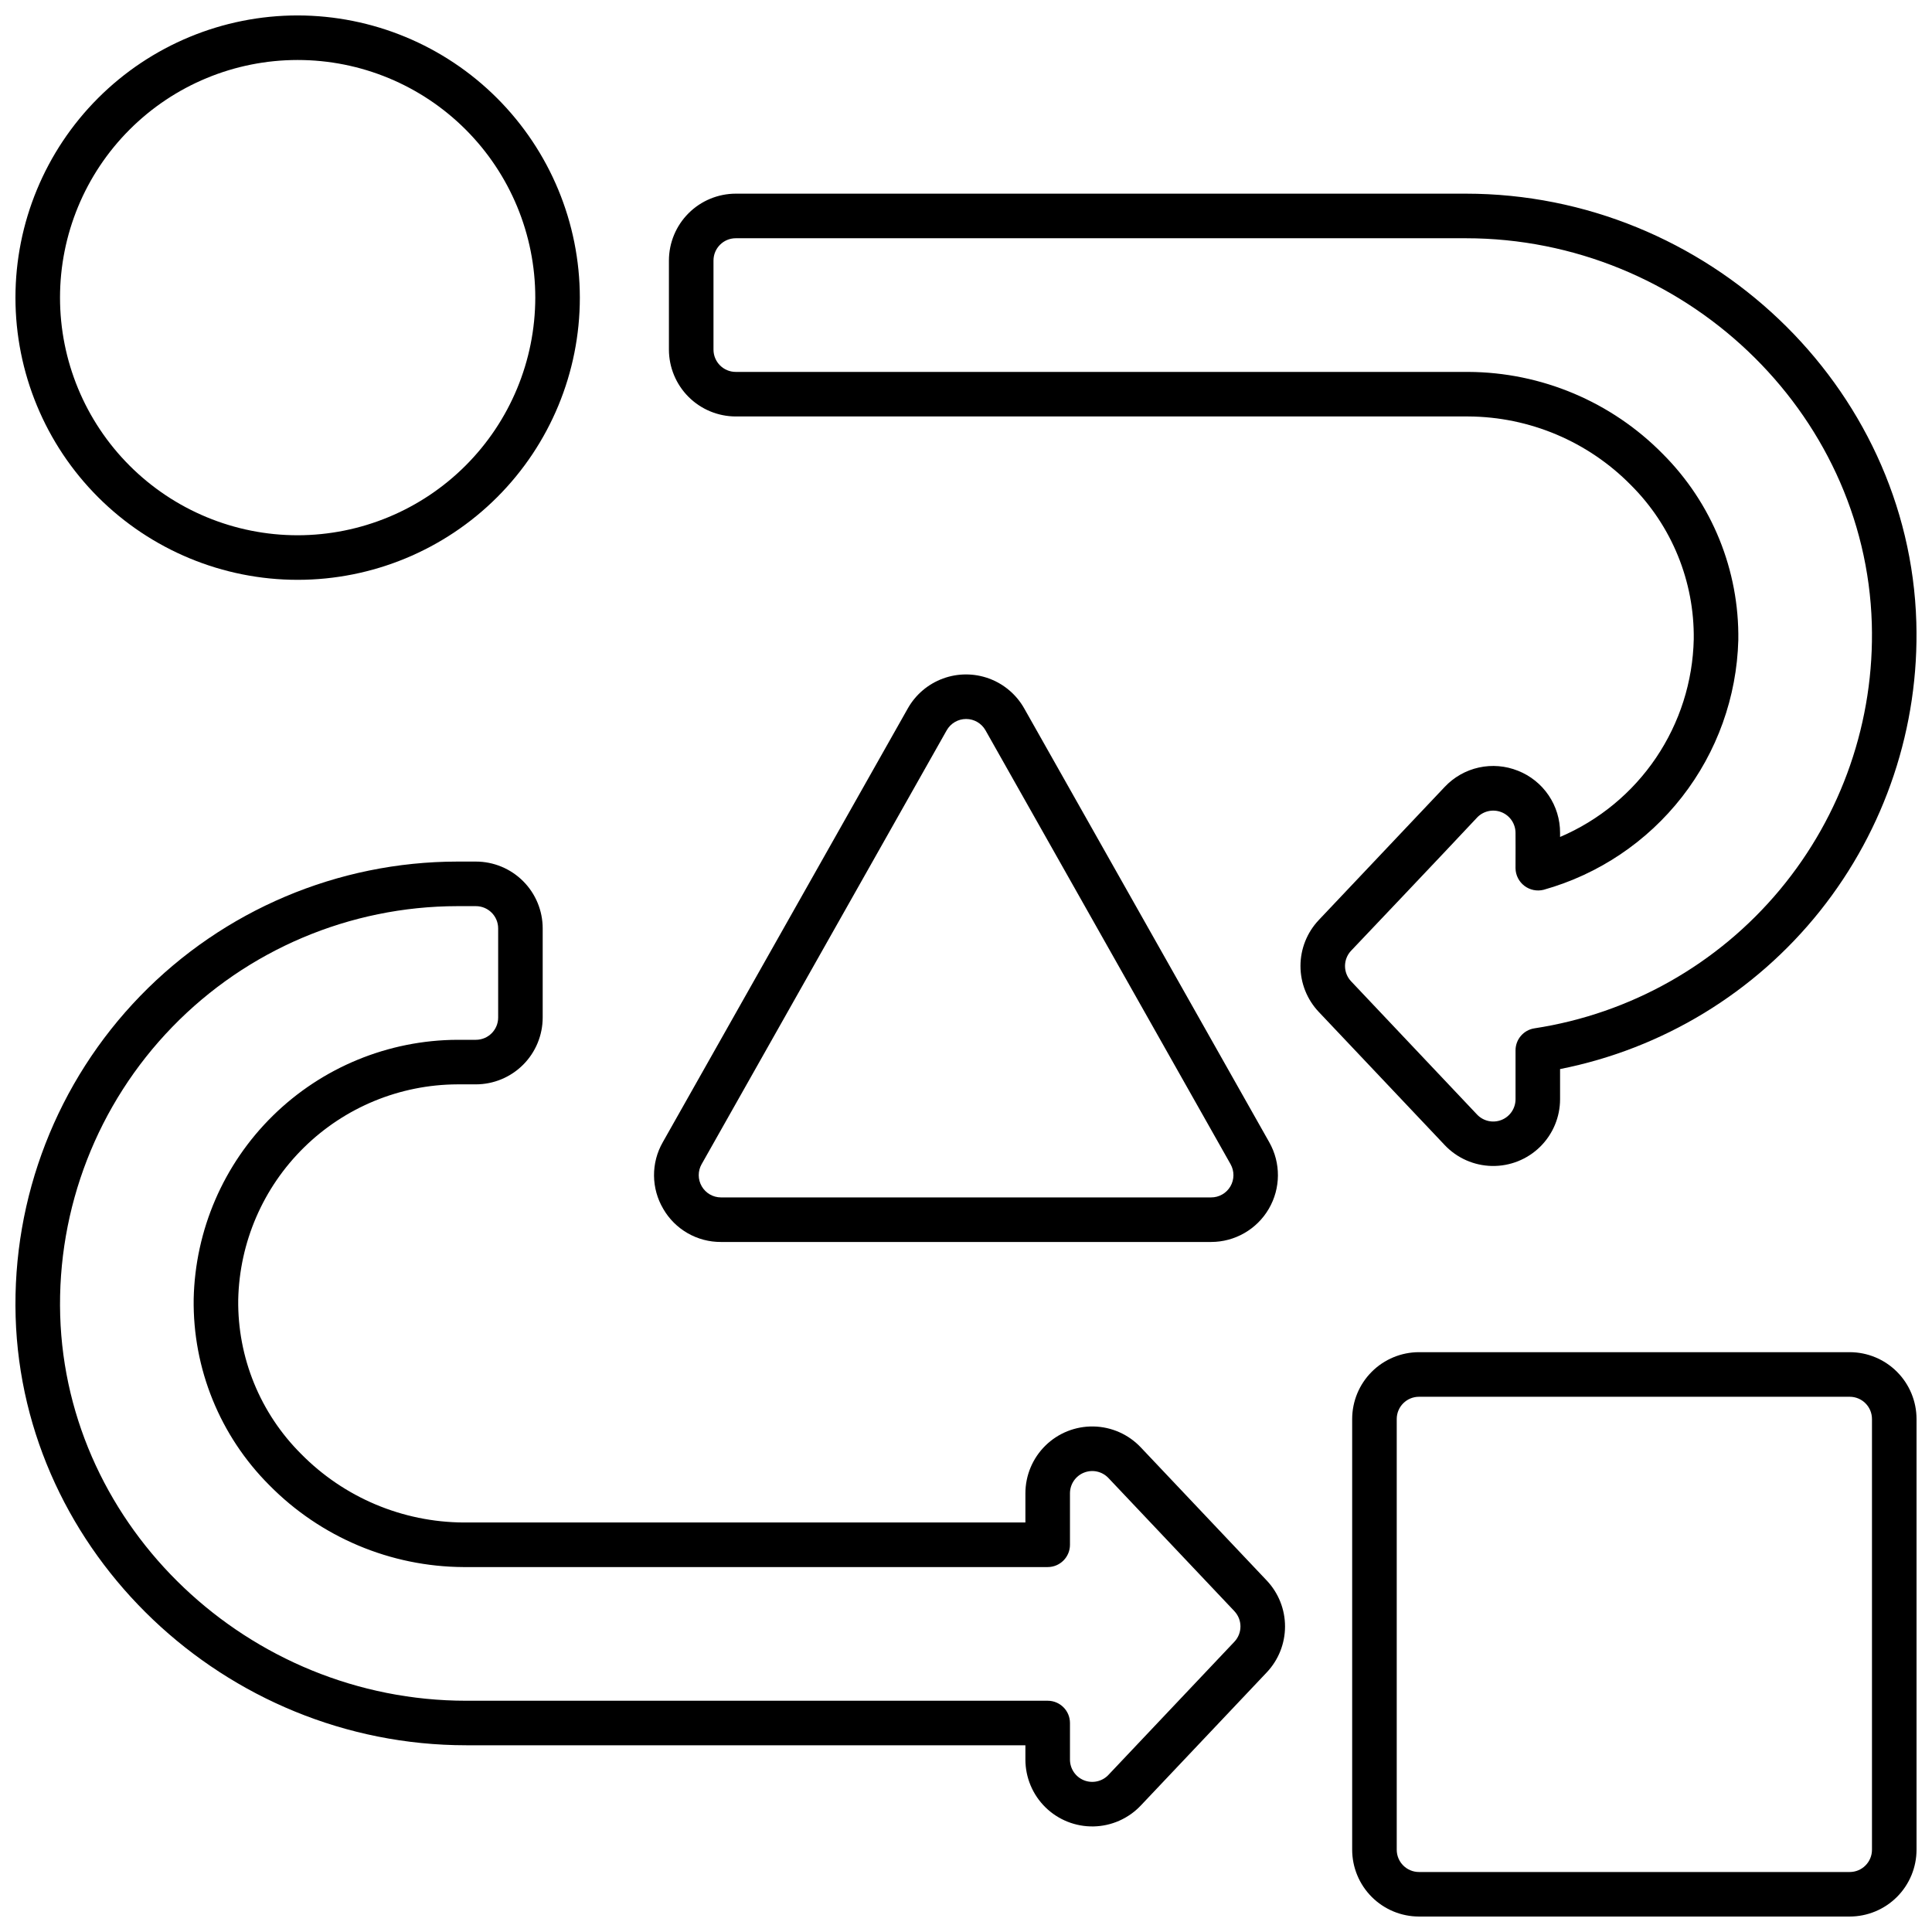
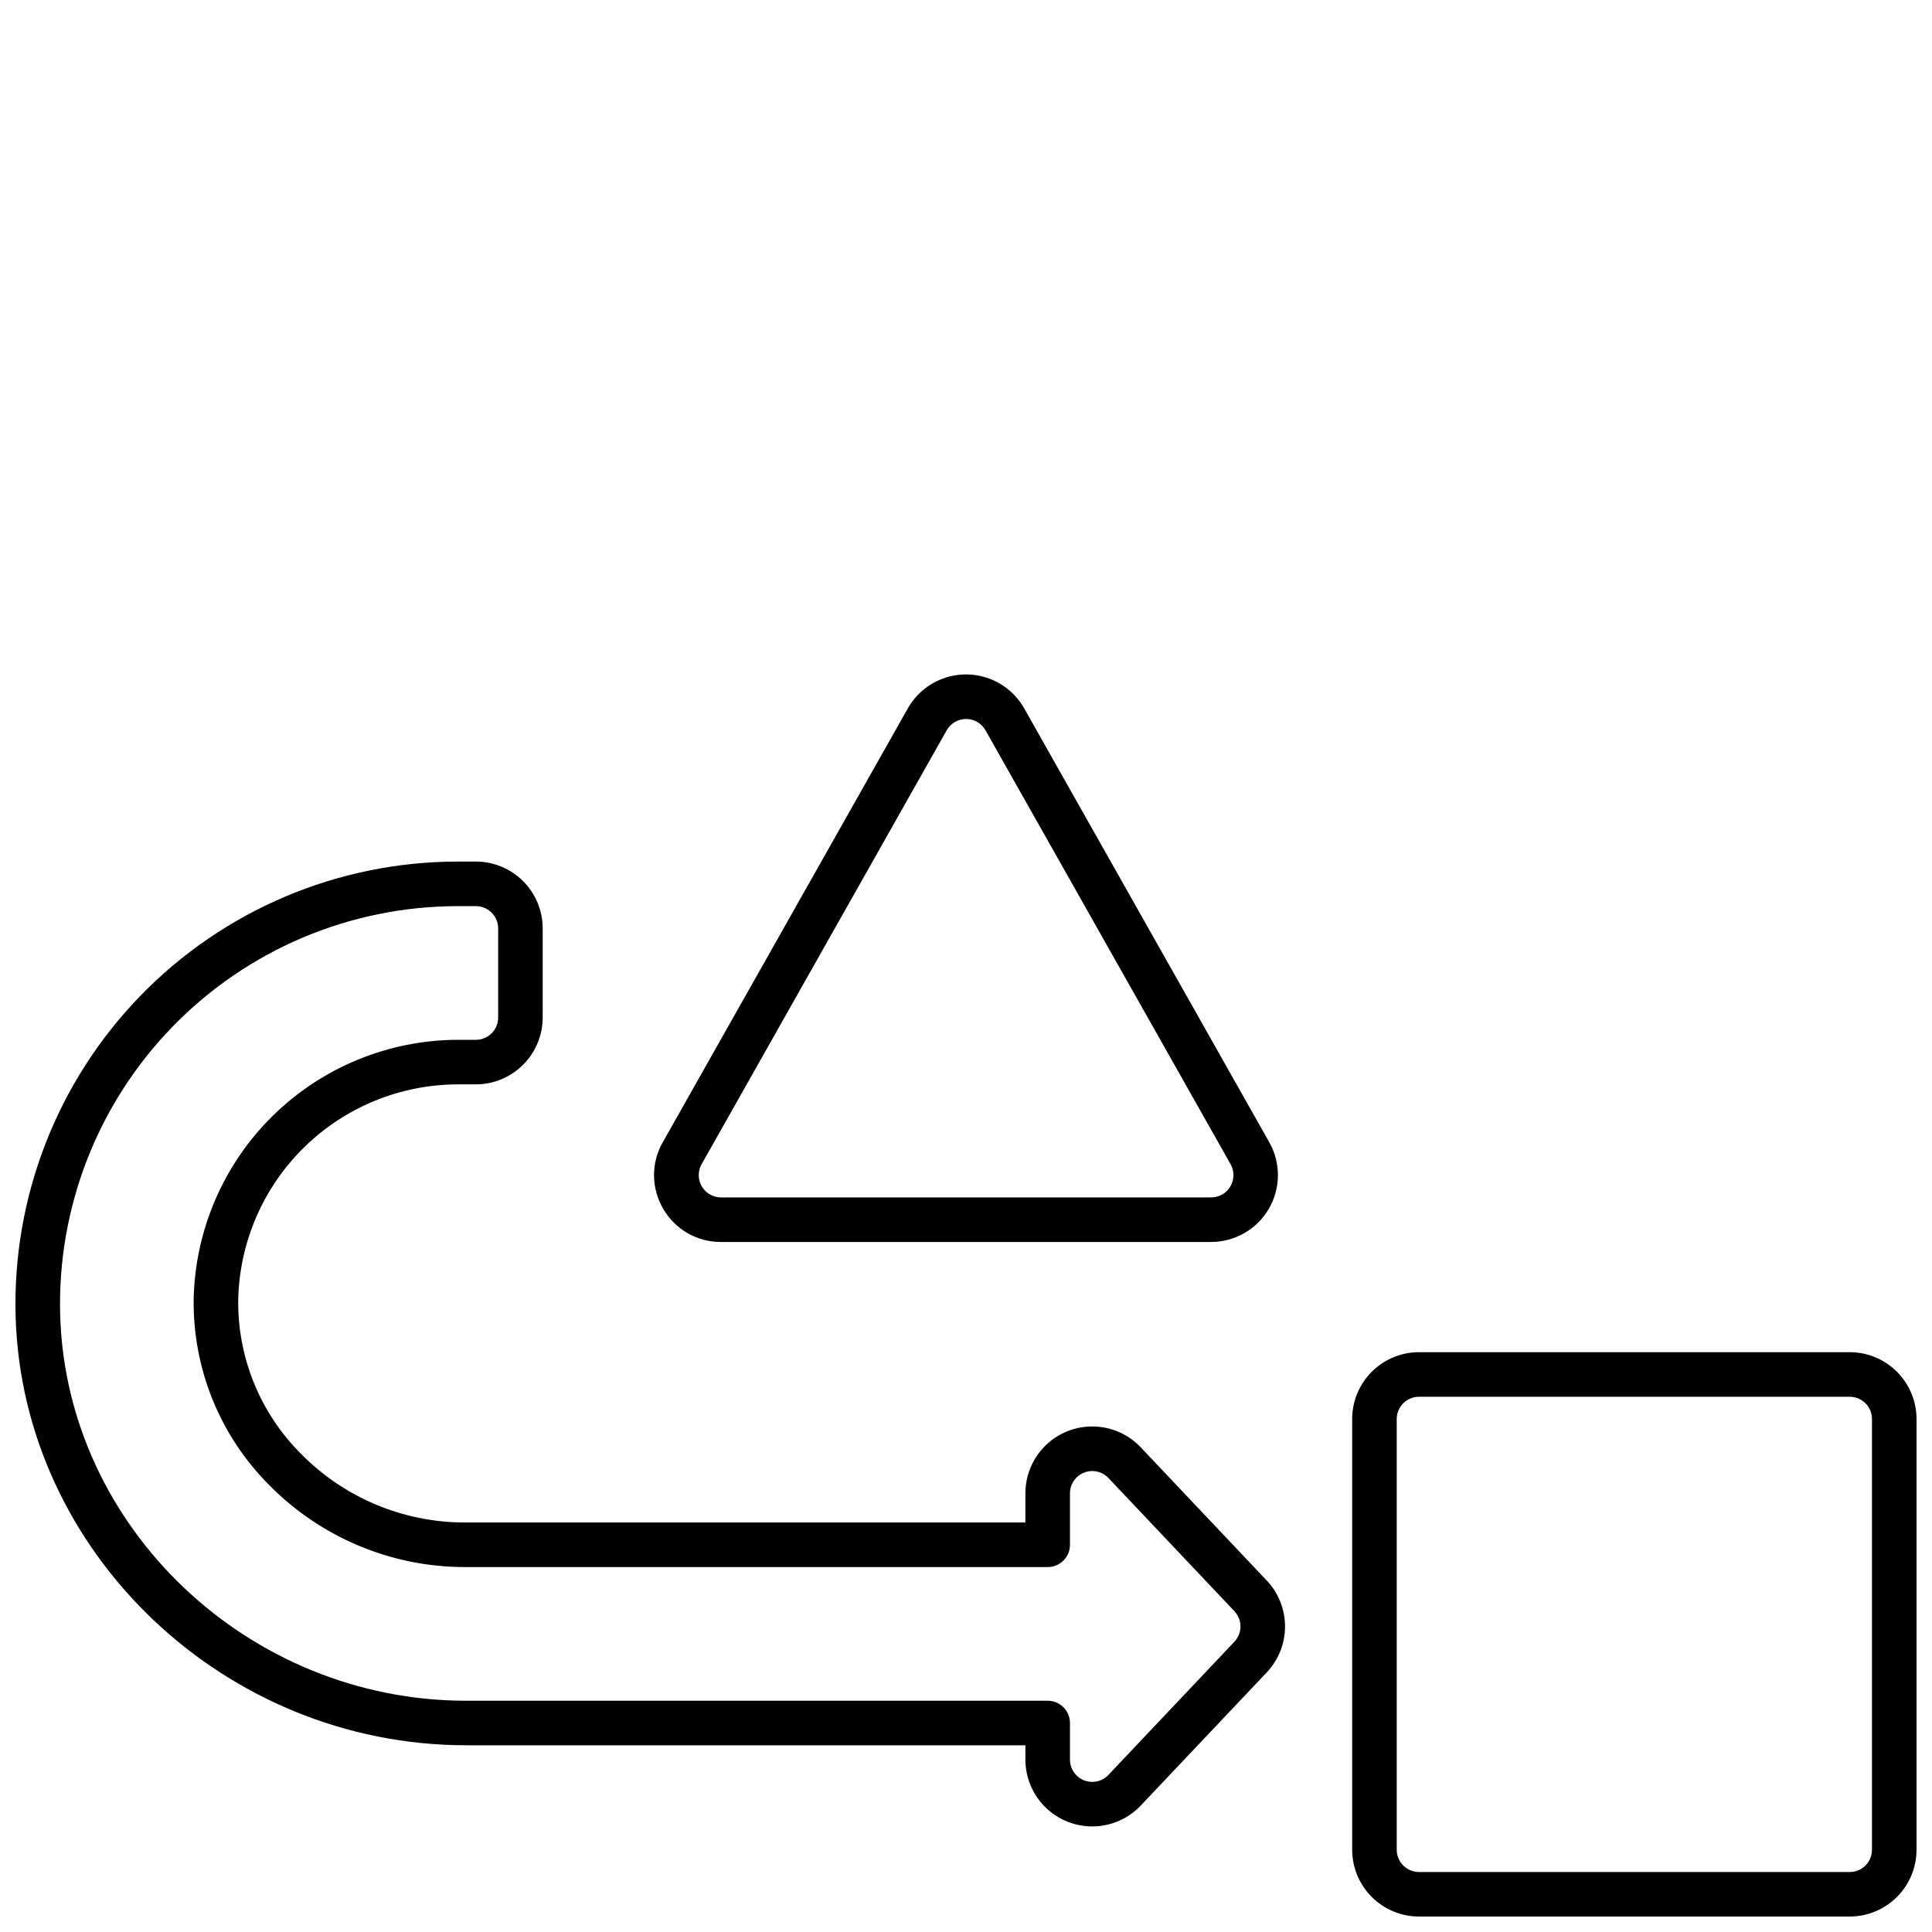
<svg xmlns="http://www.w3.org/2000/svg" width="800px" height="800px" version="1.1" viewBox="144 144 512 512">
  <defs>
    <clipPath id="d">
      <path d="m148.09 148.09h149.91v149.91h-149.91z" />
    </clipPath>
    <clipPath id="c">
      <path d="m502 502h149.9v149.9h-149.9z" />
    </clipPath>
    <clipPath id="b">
      <path d="m321 195h330.9v258h-330.9z" />
    </clipPath>
    <clipPath id="a">
      <path d="m148.09 372h336.91v257h-336.91z" />
    </clipPath>
  </defs>
  <g clip-path="url(#d)">
-     <path d="m222.88 148.09c-19.836 0-38.855 7.879-52.883 21.902-14.023 14.027-21.902 33.047-21.902 52.883 0 19.832 7.879 38.855 21.902 52.879 14.027 14.023 33.047 21.906 52.883 21.906 19.832 0 38.855-7.883 52.879-21.906 14.023-14.023 21.906-33.047 21.906-52.879-0.023-19.828-7.91-38.836-21.93-52.855-14.02-14.023-33.027-21.906-52.855-21.93zm0 137.76c-16.703 0-32.723-6.637-44.531-18.445-11.812-11.812-18.445-27.828-18.445-44.531s6.633-32.723 18.445-44.531c11.809-11.812 27.828-18.445 44.531-18.445s32.719 6.633 44.531 18.445c11.809 11.809 18.445 27.828 18.445 44.531-0.02 16.695-6.664 32.703-18.469 44.508-11.805 11.805-27.812 18.449-44.508 18.469z" />
-   </g>
+     </g>
  <path d="m319.76 464.35c1.547 2.684 3.777 4.91 6.465 6.453 2.688 1.543 5.734 2.348 8.832 2.332h129.89c6.301 0 12.125-3.344 15.301-8.785 3.176-5.438 3.223-12.156 0.121-17.641l-64.945-114.98c-2.066-3.656-5.367-6.461-9.309-7.91-3.945-1.449-8.277-1.449-12.219 0-3.945 1.449-7.246 4.254-9.312 7.91l-64.945 114.98c-1.539 2.691-2.34 5.738-2.316 8.836 0.023 3.102 0.863 6.137 2.441 8.805zm10.18-11.832 64.945-114.98v0.004c1.047-1.855 3.012-3.004 5.141-3.004 2.133 0 4.098 1.148 5.144 3.004l64.945 114.98-0.004-0.004c1.035 1.832 1.02 4.078-0.047 5.894-1.062 1.812-3.016 2.926-5.121 2.914h-129.89c-2.098-0.008-4.031-1.125-5.082-2.938-1.055-1.812-1.066-4.047-0.035-5.871z" />
  <g clip-path="url(#c)">
    <path d="m634.19 502.34h-114.14c-4.695 0.004-9.199 1.871-12.52 5.191-3.32 3.32-5.188 7.824-5.191 12.52v114.14c0.004 4.695 1.871 9.199 5.191 12.52 3.32 3.32 7.824 5.188 12.52 5.191h114.14c4.695-0.004 9.199-1.871 12.52-5.191 3.32-3.32 5.188-7.824 5.191-12.52v-114.14c-0.004-4.695-1.871-9.199-5.191-12.52-3.32-3.32-7.824-5.188-12.52-5.191zm5.902 131.86c0 3.262-2.641 5.902-5.902 5.902h-114.14c-3.262 0-5.902-2.641-5.902-5.902v-114.14c0-3.262 2.641-5.902 5.902-5.902h114.14c3.262 0 5.902 2.641 5.902 5.902z" />
  </g>
  <g clip-path="url(#b)">
-     <path d="m546.28 348.26c-3.293-1.324-6.91-1.625-10.375-0.859-3.469 0.766-6.621 2.559-9.051 5.148l-33.371 35.277h0.004c-3.113 3.289-4.848 7.644-4.848 12.172s1.734 8.883 4.848 12.172c0 0 25.035 26.461 33.375 35.285h-0.004c3.269 3.457 7.785 5.449 12.539 5.539 4.754 0.086 9.344-1.738 12.738-5.07 3.391-3.332 5.305-7.887 5.301-12.641v-7.969c27.203-5.383 51.617-20.234 68.902-41.918 17.285-21.684 26.324-48.793 25.508-76.512-1.852-62.617-55.422-113.56-119.41-113.56h-193.45c-4.699 0.008-9.199 1.875-12.52 5.195-3.32 3.32-5.188 7.824-5.195 12.52v23.617-0.004c0.008 4.699 1.875 9.199 5.195 12.52 3.32 3.32 7.82 5.188 12.52 5.195h194.12c16.211 0.078 31.723 6.621 43.094 18.18 10.848 10.809 16.855 25.547 16.66 40.859-0.242 11.215-3.715 22.121-9.996 31.418-6.281 9.293-15.109 16.578-25.43 20.98v-1.094c0.012-3.547-1.047-7.012-3.039-9.949-1.988-2.934-4.82-5.199-8.117-6.504zm58.391-34.652c0.258-18.477-6.969-36.277-20.043-49.34-13.598-13.809-32.141-21.621-51.52-21.707h-194.12c-3.262 0-5.906-2.644-5.906-5.906v-23.617 0.004c0-3.262 2.644-5.906 5.906-5.906h193.45c57.668 0 105.93 45.801 107.61 102.1 0.762 25.711-7.91 50.812-24.379 70.574-16.465 19.762-39.59 32.816-65.02 36.707-2.883 0.438-5.016 2.918-5.016 5.836v12.934c0.008 2.422-1.465 4.606-3.715 5.504-2.246 0.898-4.816 0.332-6.481-1.426l-33.379-35.309c-2.152-2.273-2.152-5.836 0-8.109 0 0 25.09-26.406 33.375-35.277v-0.004c1.66-1.754 4.223-2.32 6.473-1.43 2.246 0.895 3.719 3.066 3.723 5.484 0 0 0.031 7.035 0 9.375 0.027 1.832 0.895 3.543 2.348 4.656 1.453 1.109 3.332 1.496 5.106 1.047 14.539-4.078 27.391-12.703 36.676-24.613 9.281-11.91 14.508-26.477 14.914-41.574z" />
-   </g>
+     </g>
  <g clip-path="url(#a)">
    <path d="m223.79 529.3c-10.848-10.812-16.855-25.555-16.66-40.867 0.328-15.203 6.578-29.68 17.426-40.34 10.844-10.66 25.426-16.66 40.633-16.727h4.918c4.695-0.004 9.199-1.871 12.52-5.191 3.32-3.32 5.188-7.824 5.191-12.52v-23.617c0-4.695-1.863-9.203-5.188-12.523-3.32-3.32-7.824-5.188-12.523-5.188h-4.918c-31.66 0.031-61.961 12.871-84.008 35.594s-33.961 53.395-33.039 85.043c1.859 62.613 55.445 113.55 119.41 113.55h148.19v3.793c0 4.754 1.91 9.312 5.305 12.645 3.391 3.332 7.981 5.156 12.738 5.07 4.754-0.09 9.273-2.086 12.539-5.543 8.336-8.824 33.375-35.277 33.375-35.277 3.113-3.289 4.848-7.644 4.848-12.176 0-4.527-1.734-8.883-4.848-12.172l-33.375-35.281c-3.266-3.457-7.785-5.453-12.539-5.543-4.758-0.09-9.348 1.738-12.738 5.07-3.394 3.332-5.305 7.891-5.305 12.645v7.731h-148.86c-16.215-0.082-31.723-6.625-43.094-18.18zm197.86 29.988c3.258 0 5.902-2.644 5.902-5.902v-13.637c0-2.418 1.473-4.594 3.719-5.488 2.25-0.895 4.812-0.328 6.477 1.43l33.375 35.281-0.004 0.004c2.152 2.273 2.152 5.836 0 8.109l-33.375 35.281 0.004 0.004c-1.664 1.754-4.227 2.32-6.477 1.43-2.246-0.895-3.719-3.07-3.719-5.488v-9.695c0-3.262-2.644-5.902-5.902-5.902h-154.09c-57.664 0-105.93-45.805-107.61-102.1-0.828-28.453 9.887-56.035 29.711-76.465 19.82-20.434 47.062-31.977 75.531-32.012h4.918c3.262 0 5.906 2.644 5.906 5.902v23.617c0 3.262-2.644 5.902-5.906 5.902h-4.918c-18.301 0.082-35.848 7.305-48.898 20.133s-20.574 30.25-20.969 48.543c-0.262 18.48 6.969 36.277 20.039 49.344 13.598 13.809 32.137 21.621 51.516 21.711z" />
  </g>
</svg>